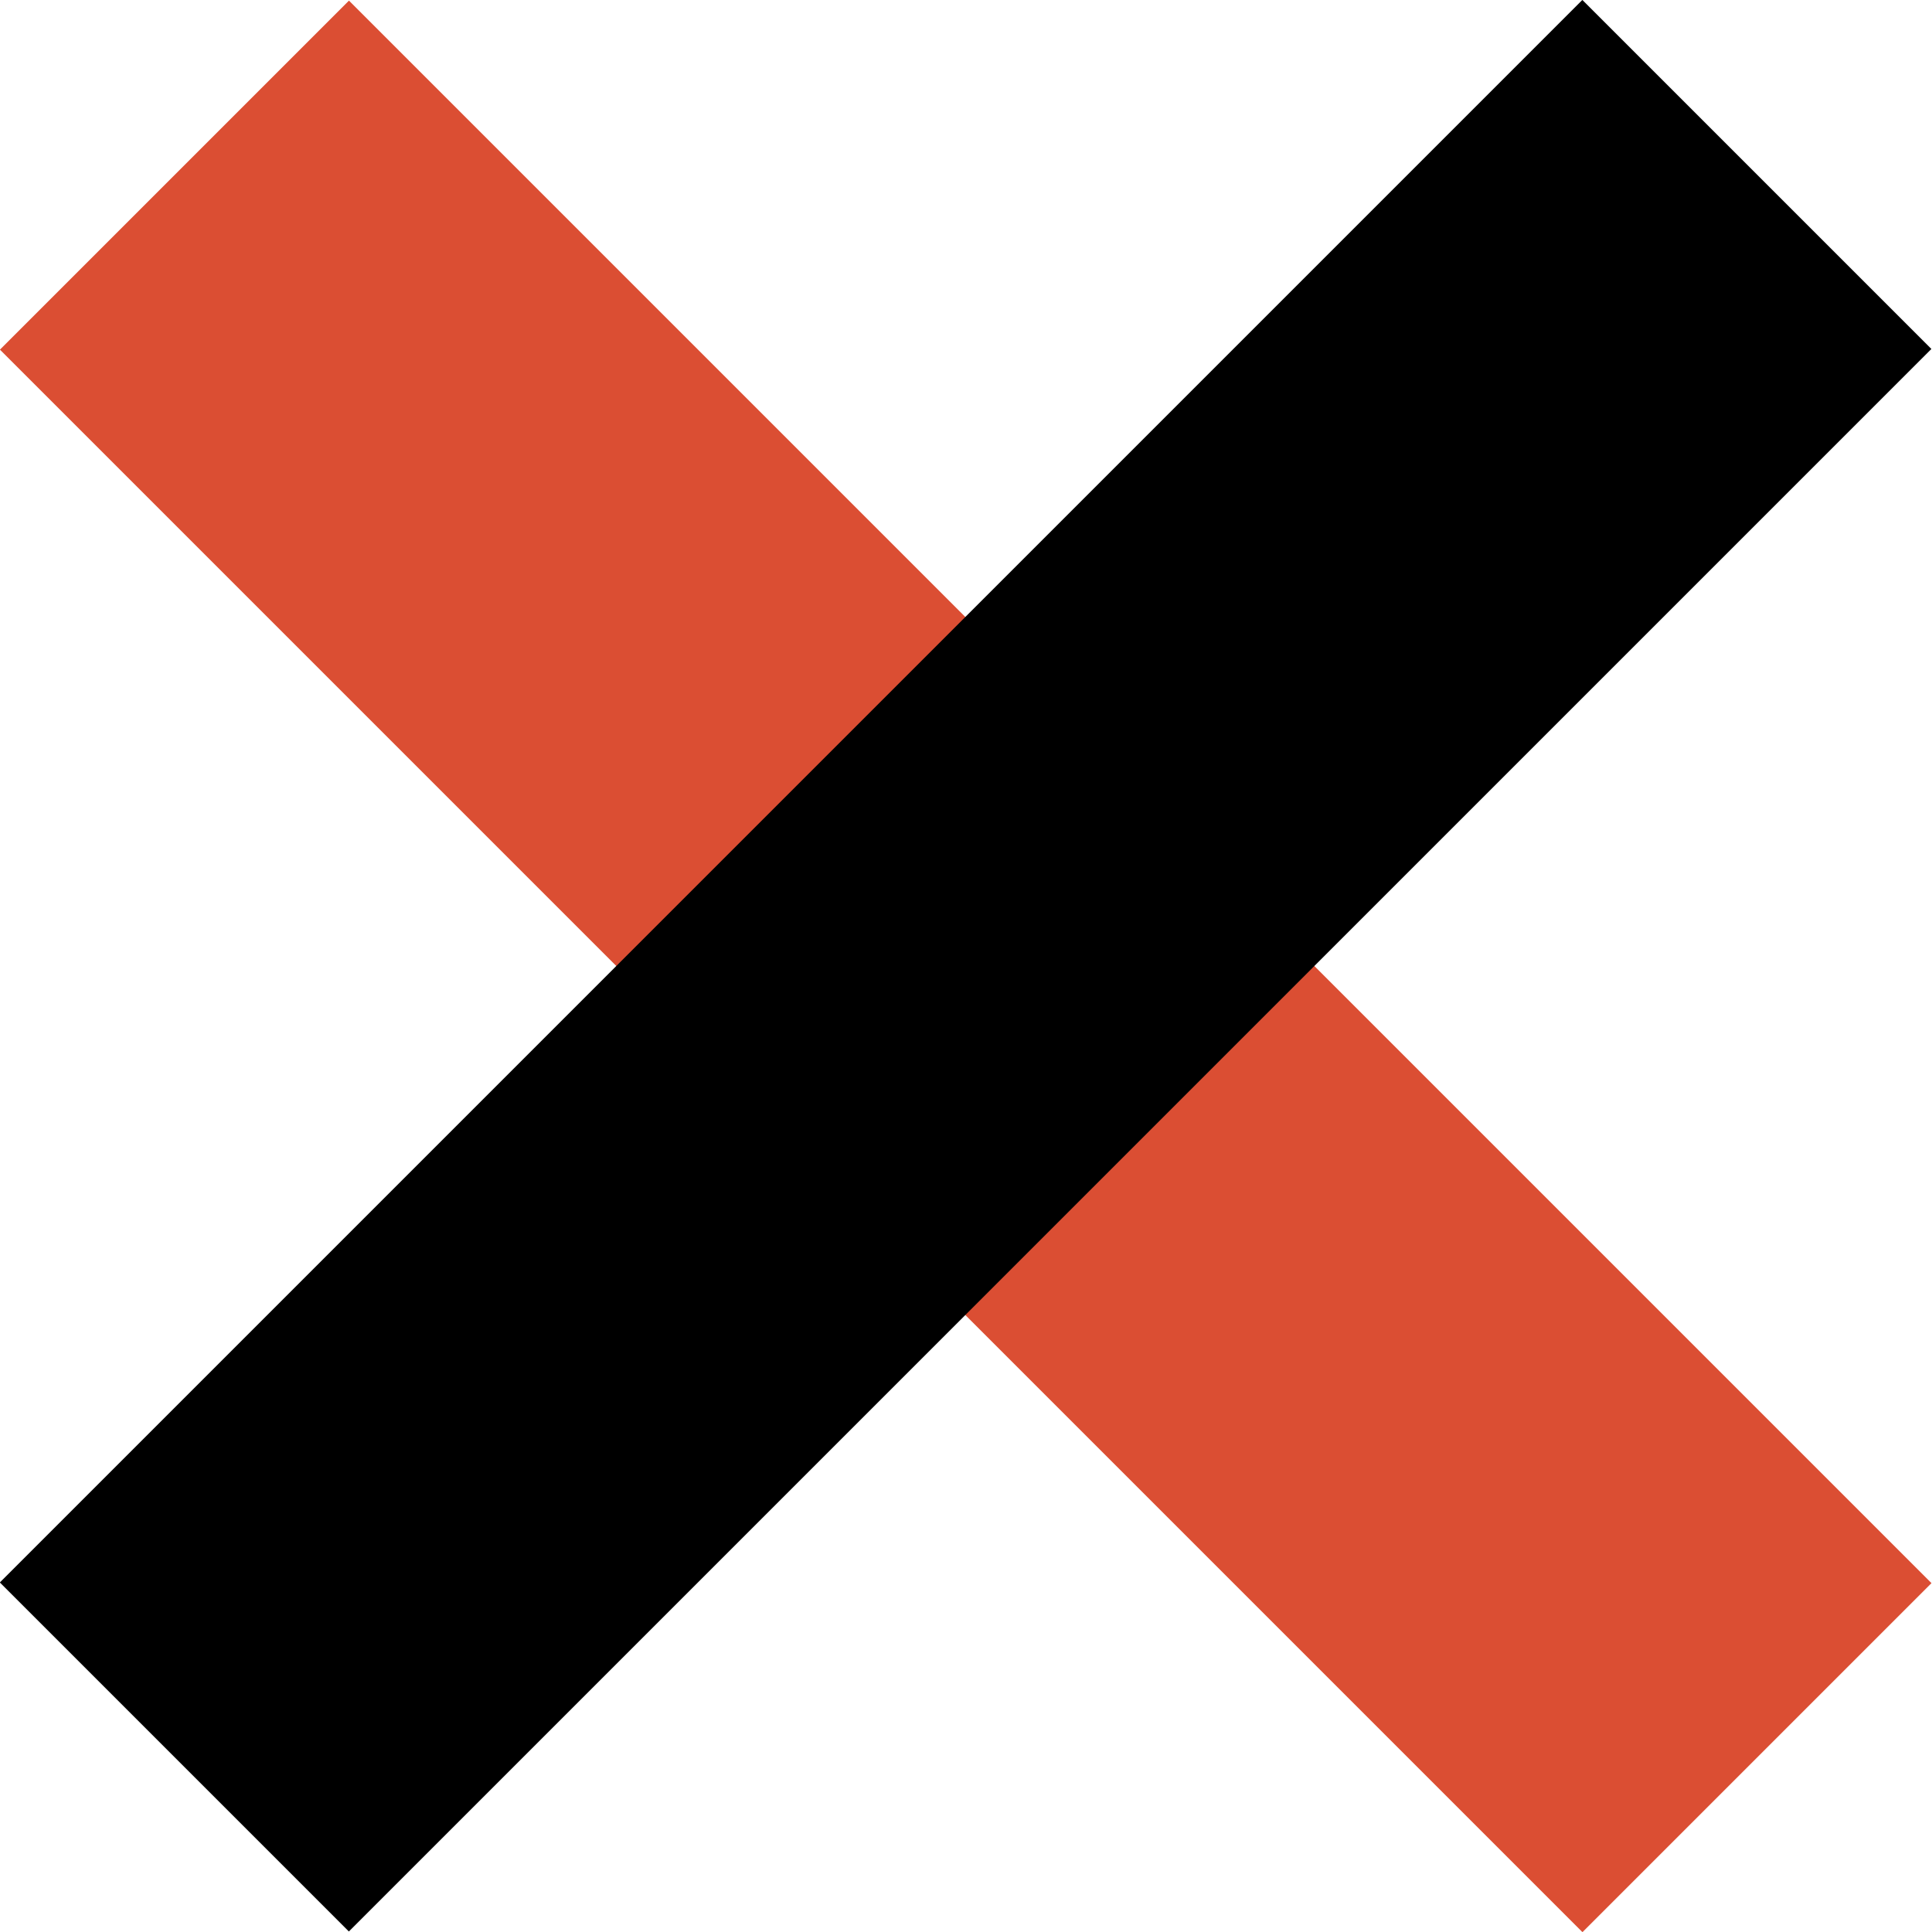
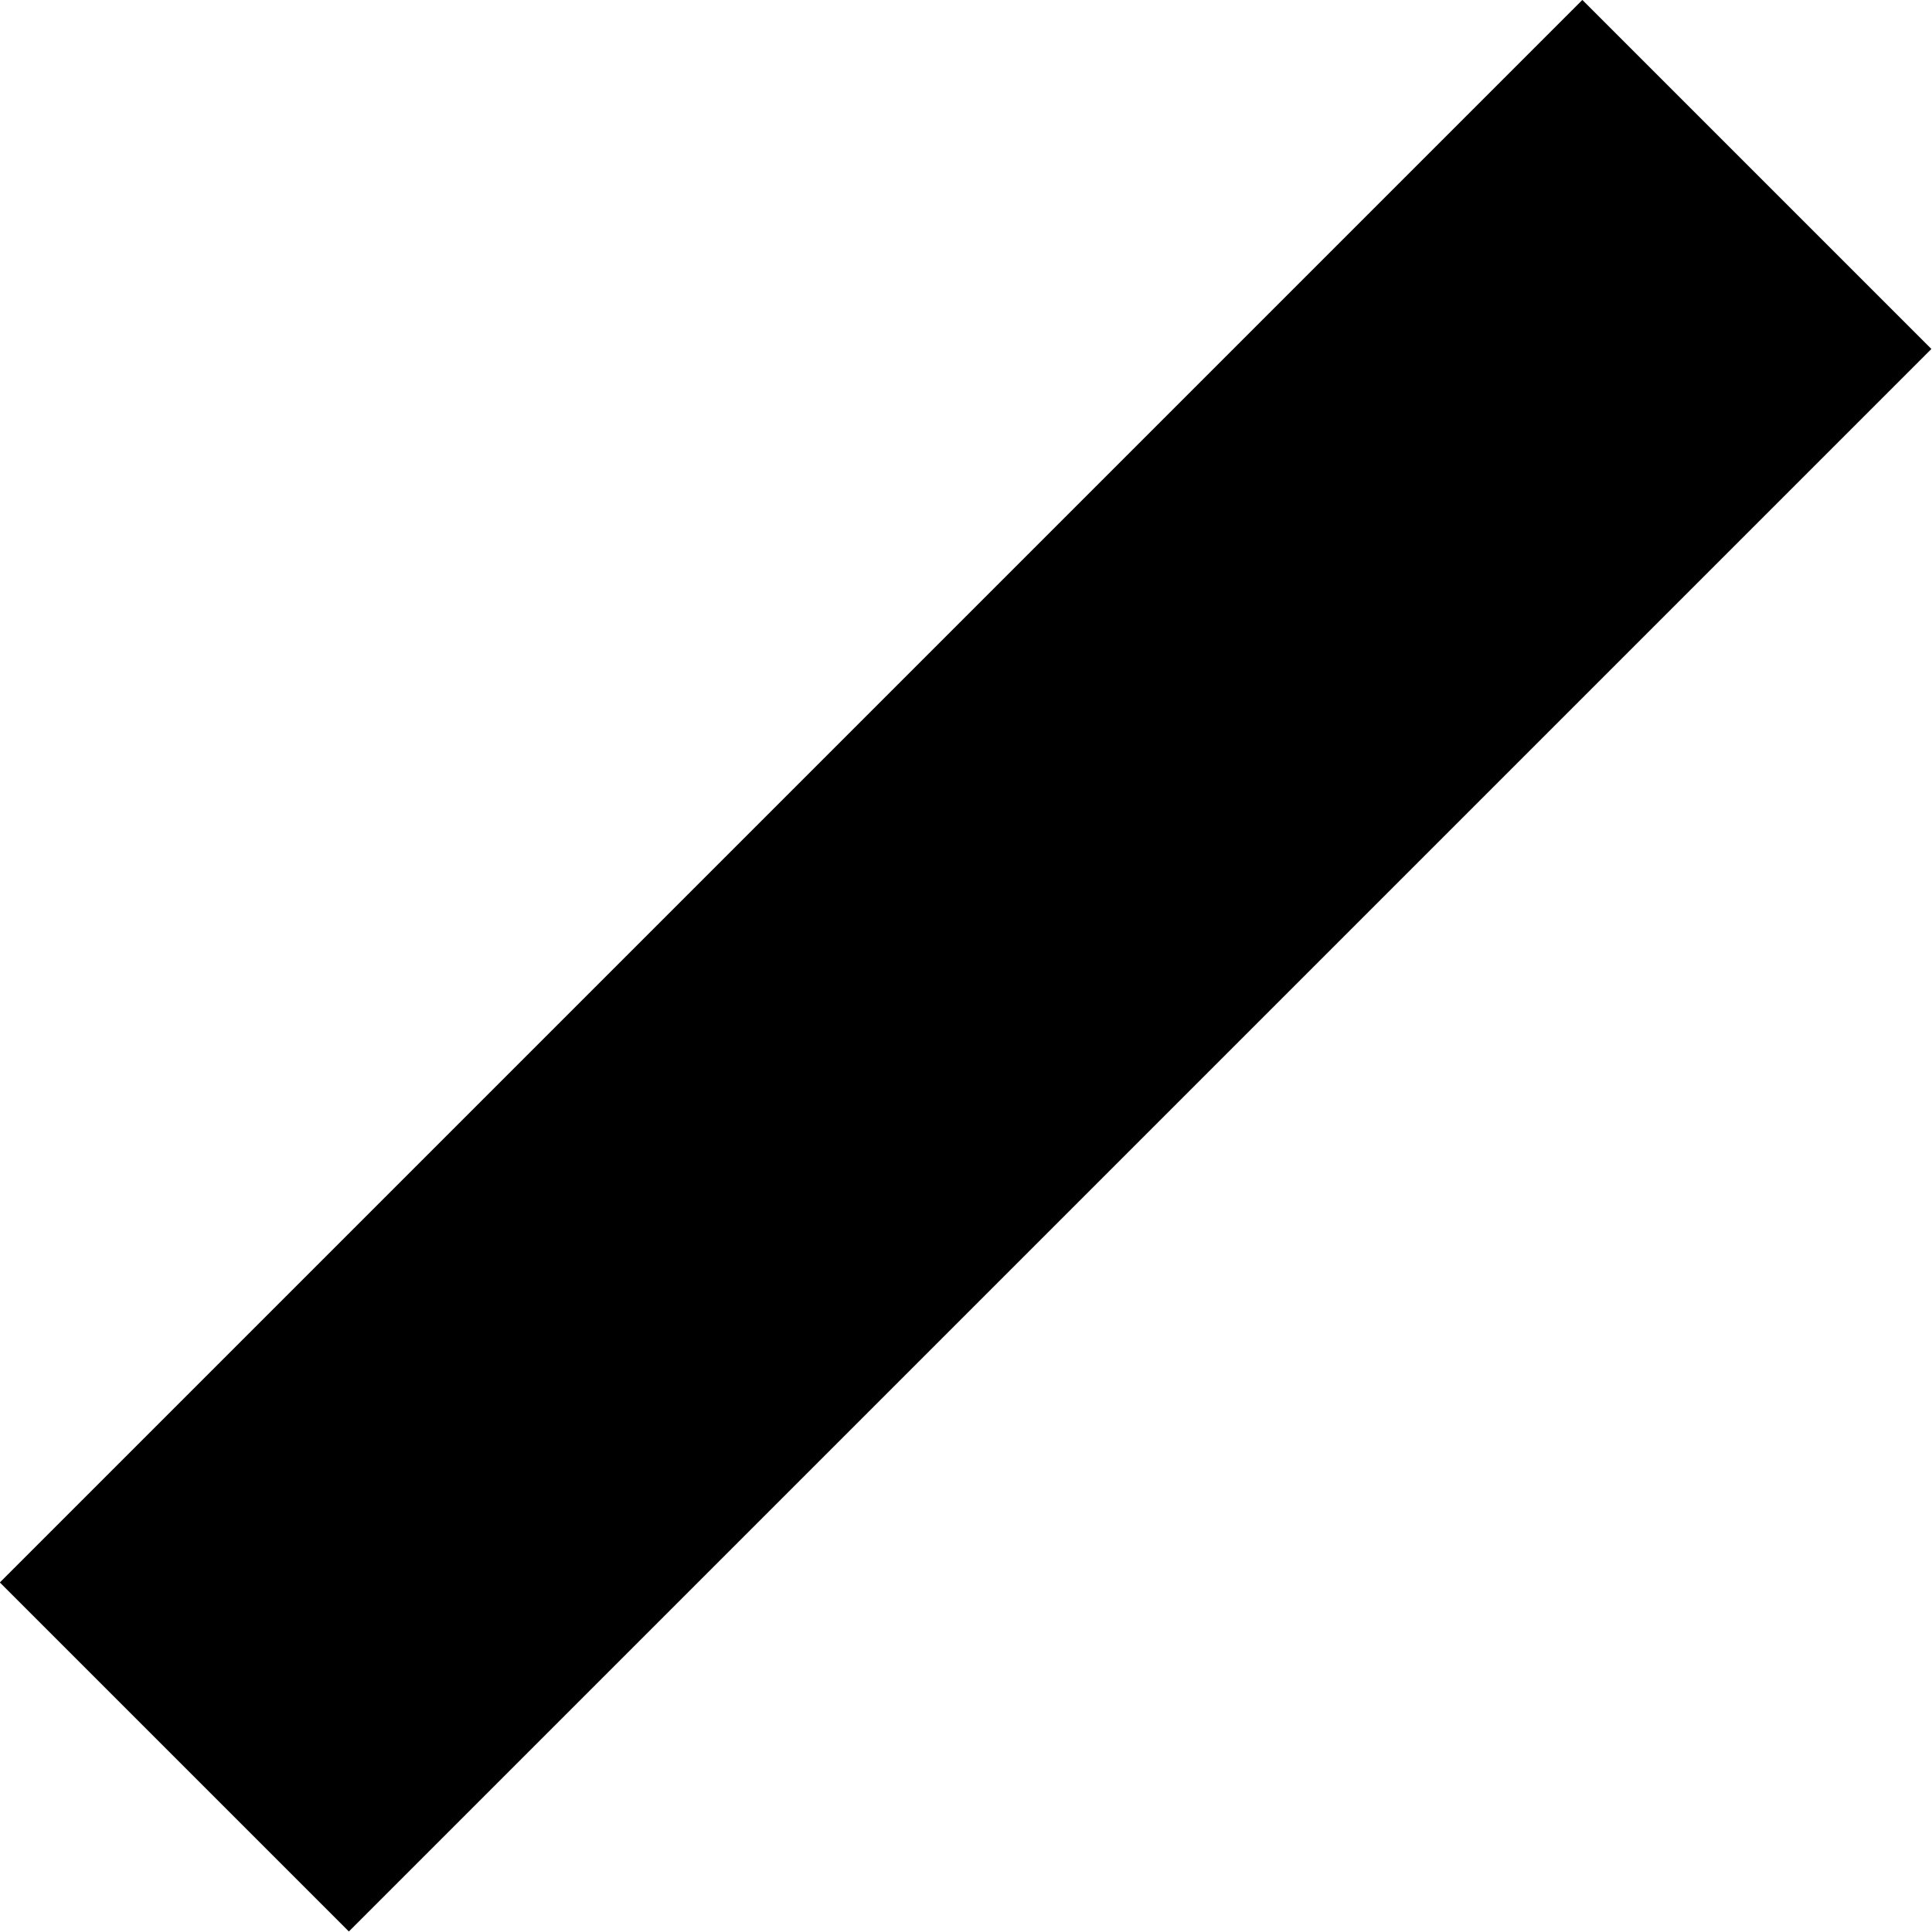
<svg xmlns="http://www.w3.org/2000/svg" id="_レイヤー_2" data-name="レイヤー 2" width="33.27" height="33.27" viewBox="0 0 33.27 33.27">
  <defs>
    <style>
      .cls-1 {
        fill: #db4e33;
      }
    </style>
  </defs>
  <g id="ON">
    <g>
-       <rect class="cls-1" x="-2.64" y="12.38" width="38.54" height="8.5" transform="translate(16.63 40.16) rotate(-135)" />
      <rect x="-2.64" y="12.38" width="38.54" height="8.5" transform="translate(-6.89 16.63) rotate(-45)" />
    </g>
  </g>
</svg>